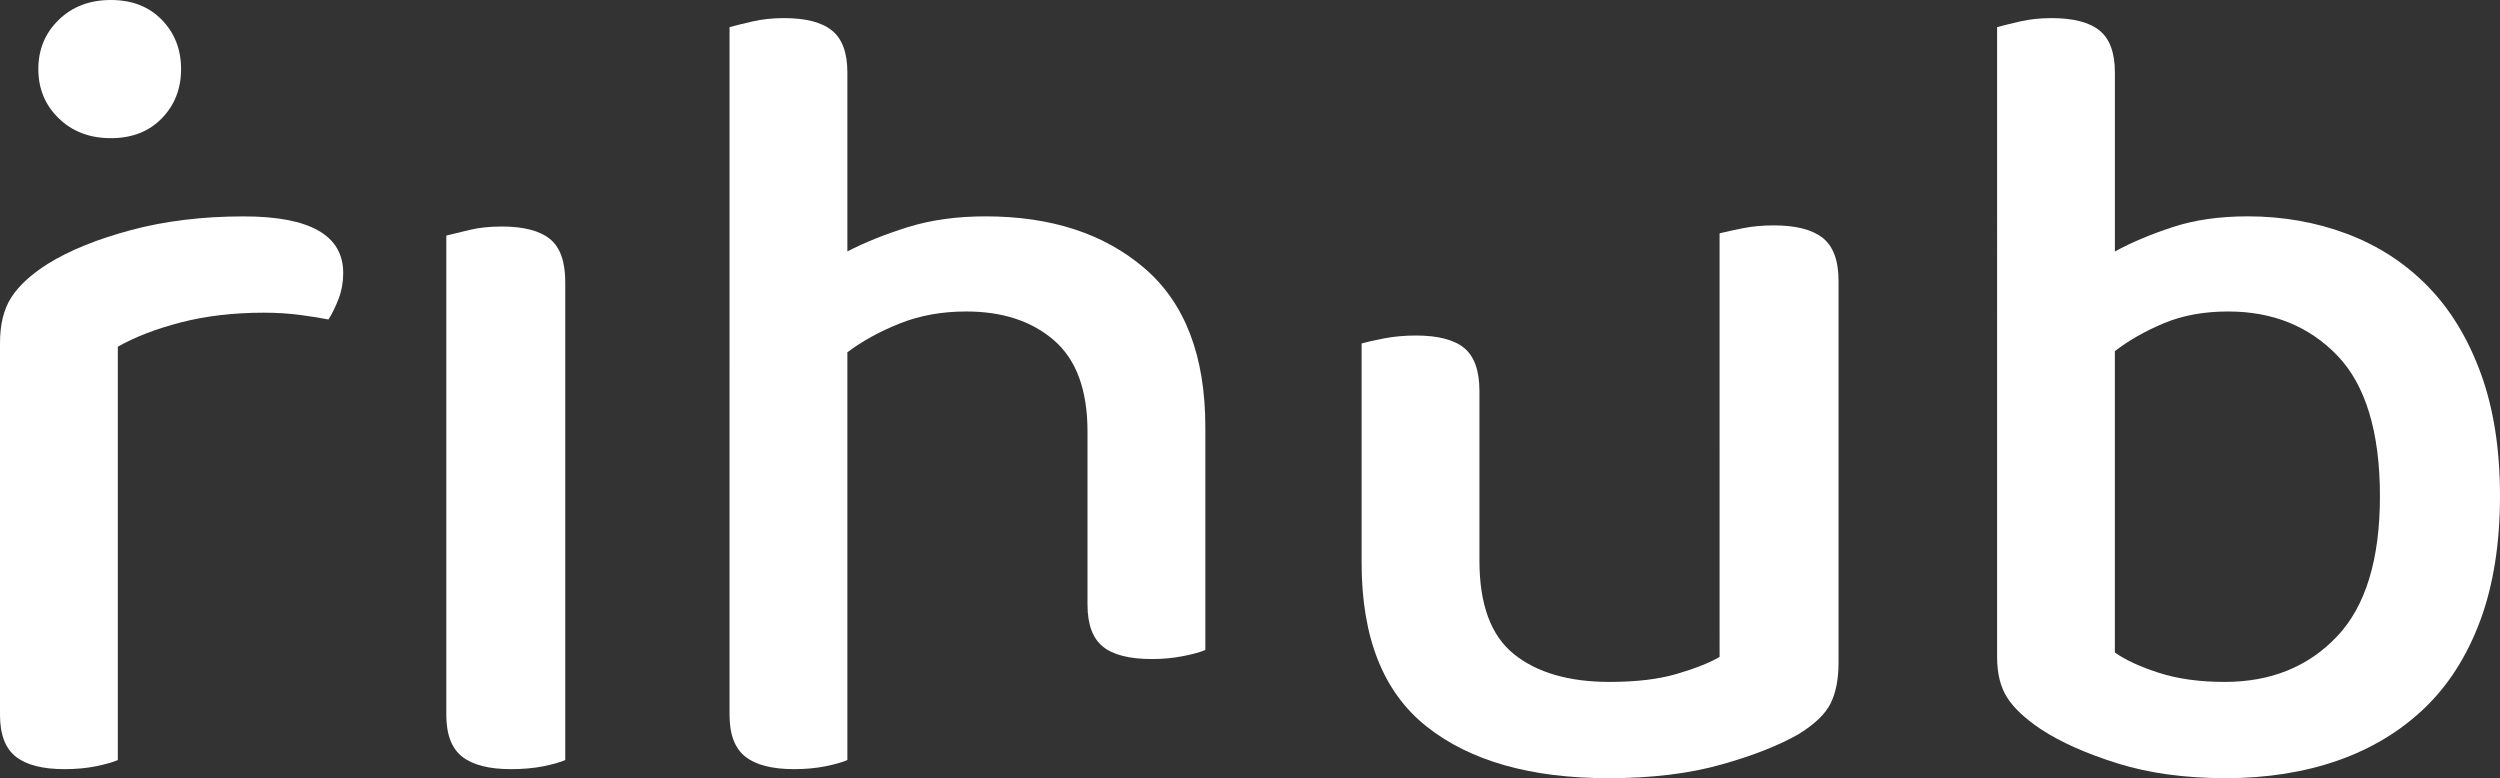
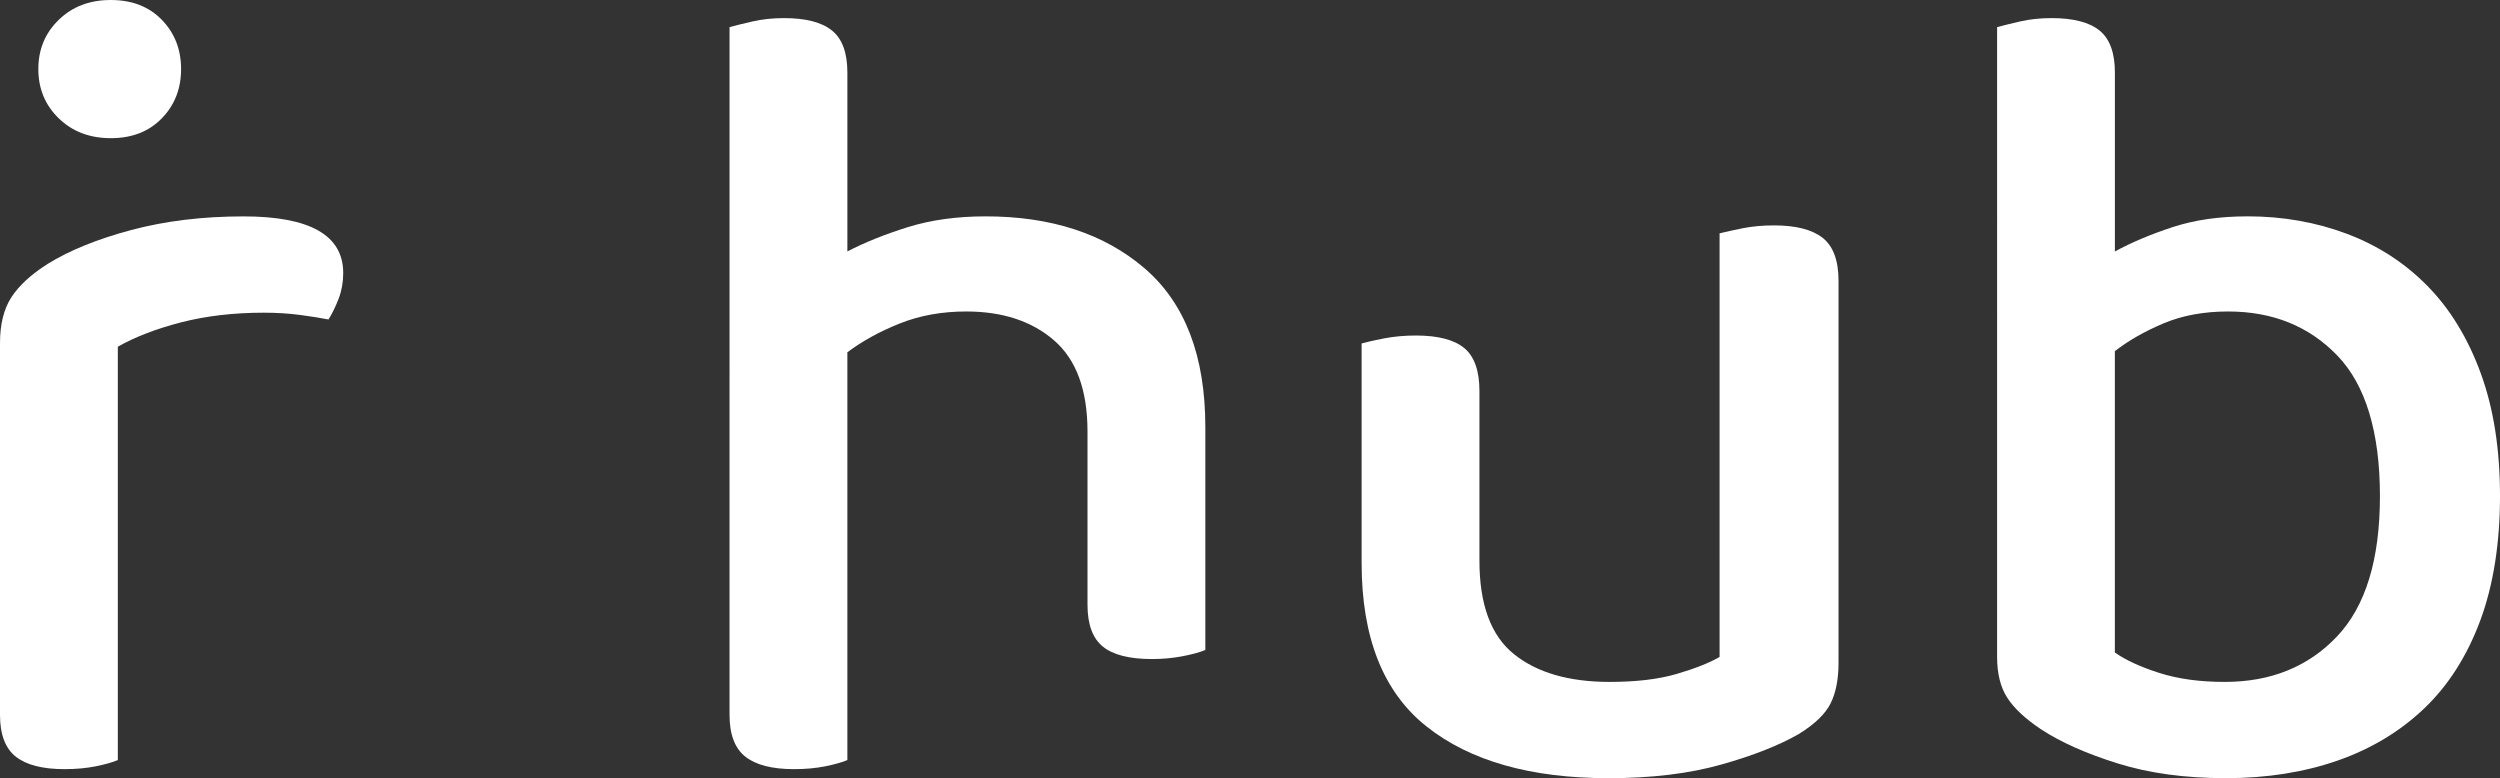
<svg xmlns="http://www.w3.org/2000/svg" id="Layer_2" data-name="Layer 2" viewBox="0 0 1200 373.53">
  <rect x="0" y="0" width="1200" height="373.53" fill="#333333" stroke="none" />
  <defs>
    <style>      .cls-1 {        fill: #fff;        stroke-width: 0px;      }    </style>
  </defs>
  <g id="Layer_1-2" data-name="Layer 1">
    <g>
-       <path class="cls-1" d="M271.32,364.83c-2.54,1.09-6.08,2.08-10.61,3-4.53.9-9.69,1.36-15.49,1.36-10.52,0-18.31-2.01-23.38-5.99-5.07-3.98-7.61-10.68-7.61-20.12V113.08c2.89-.72,6.61-1.62,11.14-2.71,4.53-1.09,9.71-1.64,15.5-1.64,10.5,0,18.22,2.01,23.1,5.99,4.92,3.98,7.35,10.87,7.35,20.67v229.45Z" />
      <path class="cls-1" d="M505.96,163.38c-10.69-9.25-24.74-13.87-42.14-13.87-11.61,0-22.22,1.9-31.8,5.71-9.62,3.81-18.04,8.44-25.28,13.87v195.74c-2.55,1.09-6.08,2.08-10.61,3-4.55.9-9.51,1.36-14.96,1.36-10.52,0-18.31-1.99-23.38-5.97-5.07-3.98-7.61-10.69-7.61-20.14V13.04c2.54-.72,6.15-1.64,10.87-2.71,4.72-1.09,9.8-1.64,15.22-1.64,10.52,0,18.22,1.99,23.12,5.99,4.9,3.98,7.35,10.69,7.35,20.1v85.91c8.32-4.33,18.02-8.23,29.07-11.68,11.06-3.44,23.49-5.16,37.25-5.16,31.55,0,57.01,8.33,76.41,25,19.38,16.68,29.09,42.06,29.09,76.13v107c-2.54,1.09-6.17,2.08-10.89,3-4.72.9-9.6,1.36-14.68,1.36-10.87,0-18.76-2.01-23.64-5.99-4.9-3.98-7.35-10.68-7.35-20.12v-83.07c0-19.93-5.36-34.51-16.03-43.76" />
      <path class="cls-1" d="M653.57,164.86c2.54-.72,6.17-1.53,10.89-2.45,4.7-.9,9.78-1.36,15.2-1.36,10.52,0,18.24,1.99,23.12,5.97,4.88,4,7.35,10.89,7.35,20.67v81.45c0,21.02,5.51,35.98,16.58,44.86,11.06,8.88,26.38,13.32,45.95,13.32,12.69,0,23.38-1.27,32.07-3.81,8.7-2.54,15.59-5.25,20.67-8.16V112c2.91-.72,6.61-1.53,11.15-2.45,4.53-.9,9.51-1.36,14.94-1.36,10.52,0,18.31,1.99,23.38,5.97,5.07,4,7.63,10.87,7.63,20.67v183.23c0,7.98-1.29,14.5-3.81,19.57-2.55,5.09-7.61,9.97-15.24,14.68-9.43,5.44-21.83,10.34-37.25,14.68-15.4,4.35-33.42,6.54-54.09,6.54-37.35,0-66.42-8.25-87.26-24.74-20.86-16.49-31.27-42.69-31.27-78.58v-105.36Z" />
      <path class="cls-1" d="M1078.75,103.84c17.04,0,32.98,2.82,47.85,8.42,14.87,5.62,27.73,13.95,38.6,25.02,10.87,11.06,19.38,25.02,25.55,41.86,6.17,16.86,9.25,36.52,9.25,58.99s-3.17,42.8-9.51,59.81c-6.34,17.05-15.33,31.1-26.9,42.14-11.63,11.06-25.48,19.4-41.61,25.02-16.12,5.6-33.99,8.42-53.54,8.42s-36.89-2.36-51.92-7.07c-15.06-4.7-27.29-10.15-36.7-16.31-7.63-5.07-13.07-10.15-16.33-15.22-3.26-5.07-4.88-11.59-4.88-19.57V13.04c2.52-.72,6.15-1.62,10.87-2.71,4.7-1.09,9.78-1.64,15.22-1.64,10.52,0,18.2,1.99,23.12,5.99,4.88,3.98,7.33,10.69,7.33,20.1v85.93c7.96-4.35,17.21-8.25,27.73-11.7,10.5-3.44,22.46-5.16,35.89-5.16M1069.5,149.51c-11.61,0-21.94,1.9-30.99,5.71-9.07,3.81-16.84,8.25-23.38,13.34v144.63c5.09,3.61,12.14,6.87,21.21,9.78,9.06,2.91,19.57,4.35,31.54,4.35,22.09,0,40.05-7.26,53.82-21.76,13.78-14.48,20.67-36.96,20.67-67.43s-6.8-53.28-20.4-67.41c-13.58-14.13-31.08-21.21-52.47-21.21" />
      <path class="cls-1" d="M56.56,364.83c-2.54,1.09-6.08,2.08-10.61,3-4.53.9-9.51,1.36-14.96,1.36-10.52,0-18.29-1.99-23.38-5.97-5.07-4-7.61-10.69-7.61-20.12v-178.35c0-9.06,1.81-16.39,5.44-22.02,3.61-5.6,9.43-10.96,17.41-16.03,10.5-6.52,23.93-11.96,40.24-16.31,16.3-4.35,34.23-6.52,53.83-6.52,31.89,0,47.83,9.06,47.83,27.19,0,4.35-.72,8.42-2.17,12.23-1.46,3.81-3.08,7.17-4.9,10.06-3.63-.72-8.16-1.44-13.58-2.17-5.44-.72-11.24-1.09-17.41-1.09-14.5,0-27.73,1.55-39.69,4.62-11.96,3.08-22.11,6.99-30.44,11.7v198.45Z" />
      <path class="cls-1" d="M18.4,33.16c0-9.43,3.26-17.3,9.8-23.64C34.72,3.17,43.05,0,53.2,0s18.31,3.17,24.47,9.51c6.17,6.34,9.25,14.22,9.25,23.64s-3.08,17.32-9.25,23.64c-6.17,6.36-14.32,9.53-24.47,9.53s-18.48-3.17-25-9.53c-6.54-6.33-9.8-14.22-9.8-23.64" />
    </g>
  </g>
</svg>